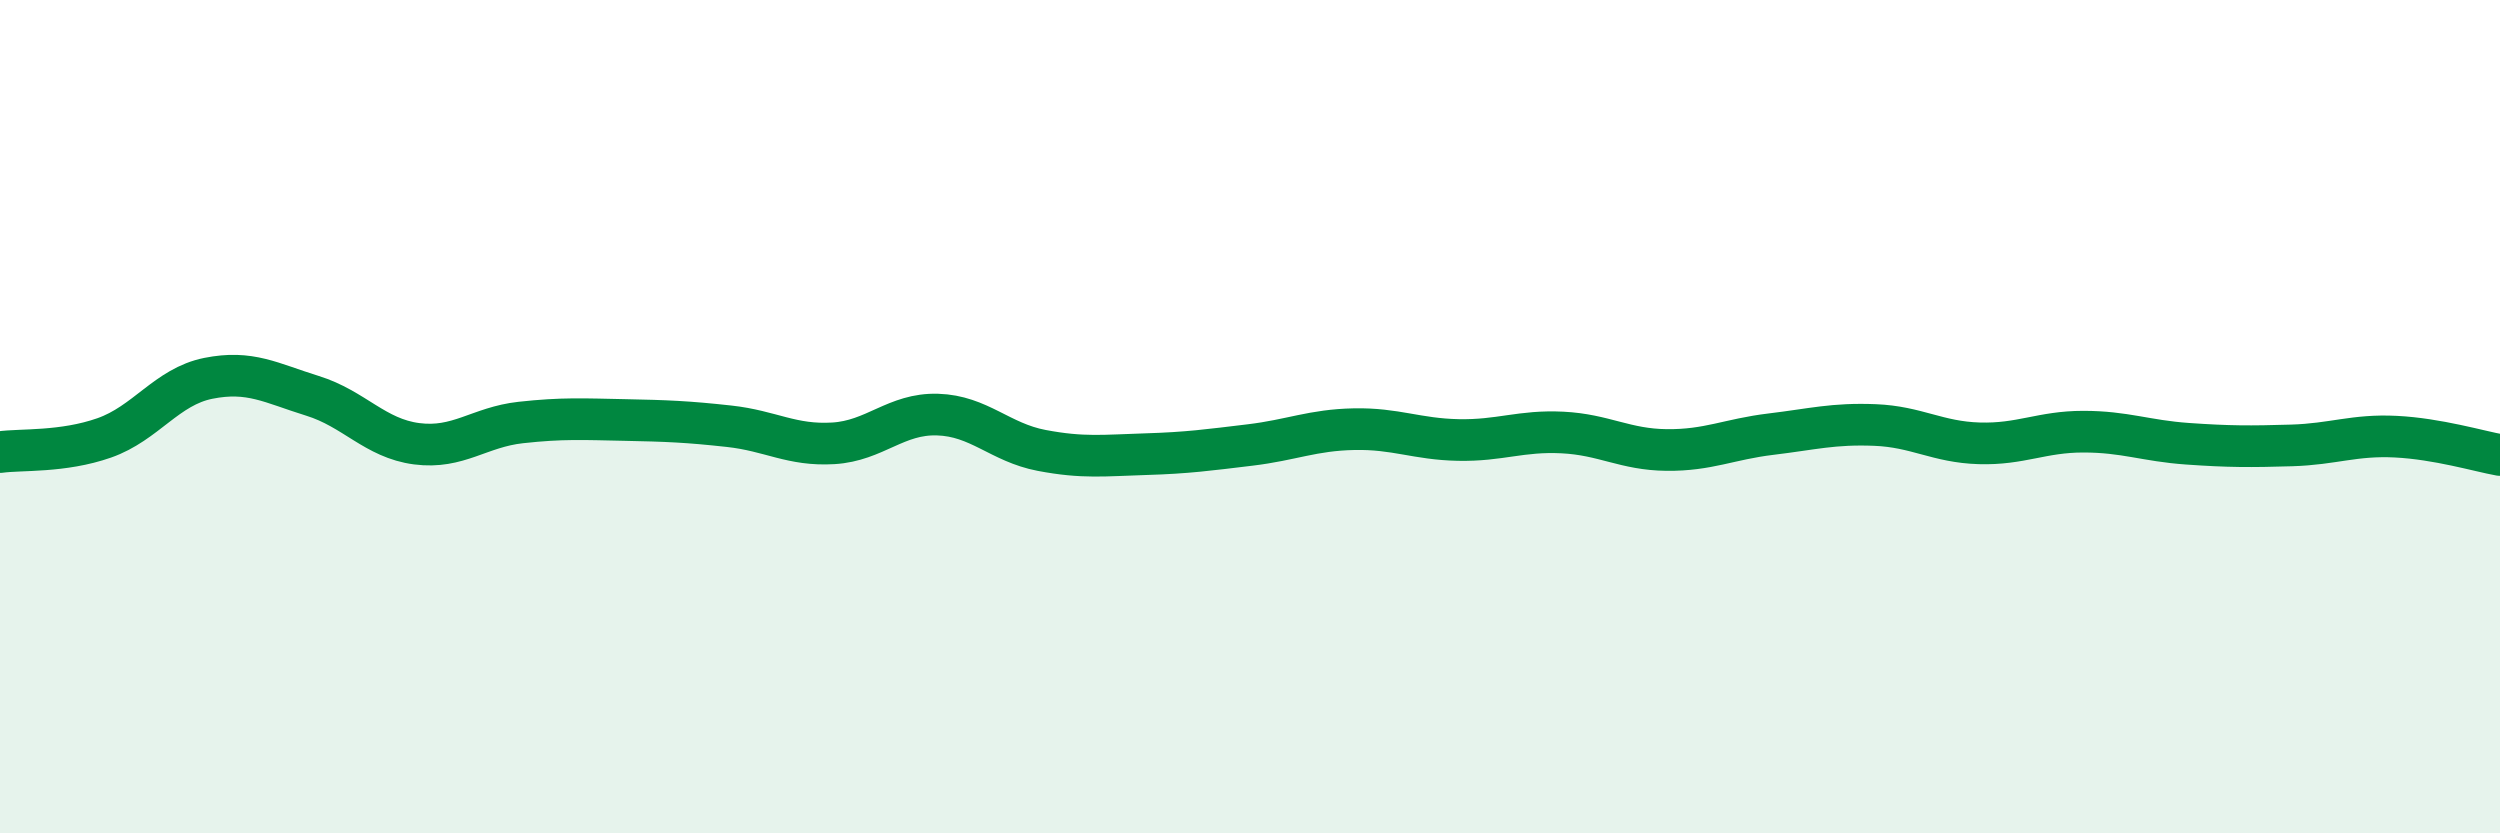
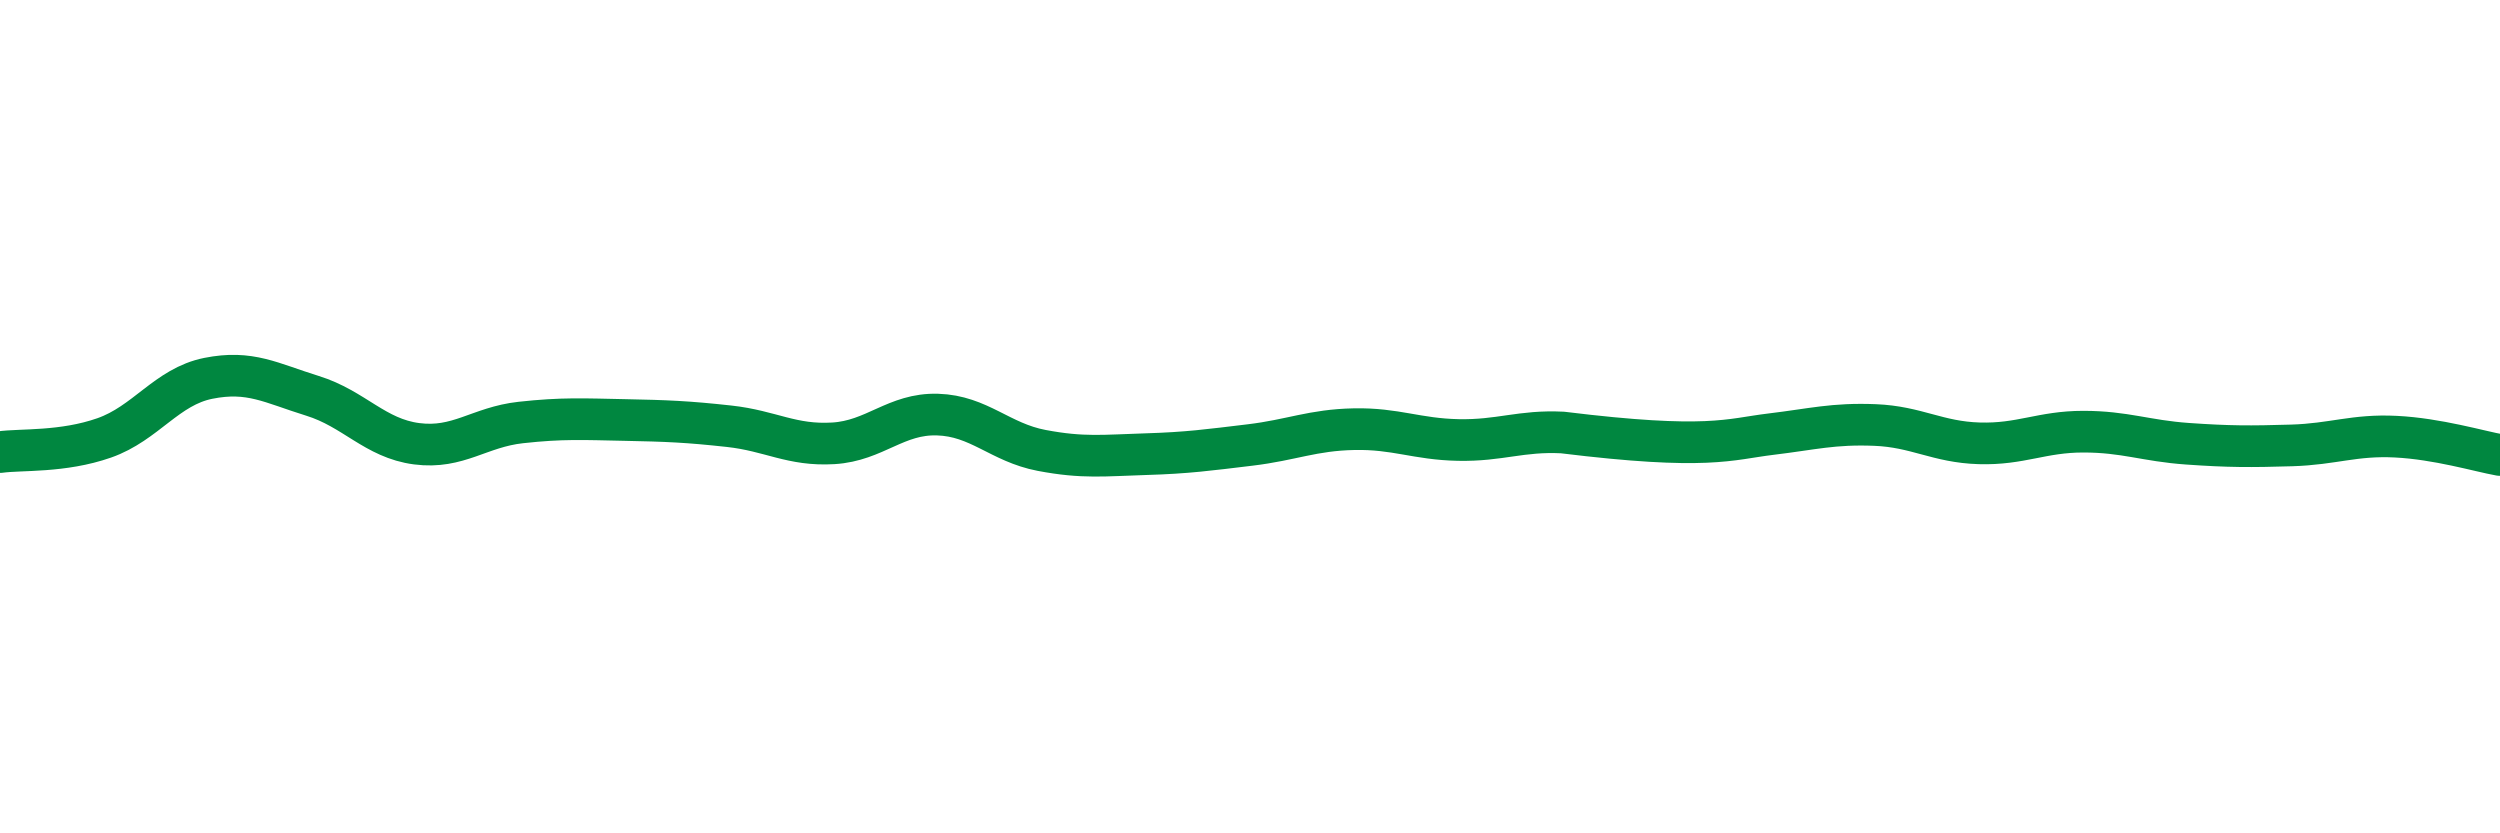
<svg xmlns="http://www.w3.org/2000/svg" width="60" height="20" viewBox="0 0 60 20">
-   <path d="M 0,10.85 C 0.5,10.78 1.5,10.86 2.5,10.51 C 3.5,10.16 4,9.28 5,9.08 C 6,8.88 6.5,9.19 7.5,9.5 C 8.5,9.81 9,10.52 10,10.65 C 11,10.78 11.5,10.25 12.5,10.14 C 13.5,10.03 14,10.06 15,10.08 C 16,10.1 16.5,10.12 17.5,10.23 C 18.5,10.34 19,10.7 20,10.64 C 21,10.58 21.5,9.92 22.5,9.95 C 23.5,9.98 24,10.62 25,10.81 C 26,11 26.5,10.93 27.5,10.9 C 28.5,10.87 29,10.8 30,10.68 C 31,10.56 31.5,10.32 32.5,10.3 C 33.5,10.28 34,10.54 35,10.56 C 36,10.58 36.5,10.33 37.5,10.38 C 38.5,10.43 39,10.79 40,10.8 C 41,10.81 41.5,10.54 42.5,10.42 C 43.5,10.3 44,10.16 45,10.2 C 46,10.24 46.5,10.61 47.5,10.64 C 48.5,10.67 49,10.36 50,10.36 C 51,10.36 51.5,10.58 52.5,10.65 C 53.5,10.72 54,10.72 55,10.69 C 56,10.66 56.5,10.43 57.5,10.48 C 58.5,10.53 59.5,10.83 60,10.92L60 20L0 20Z" fill="#008740" opacity="0.1" stroke-linecap="round" stroke-linejoin="round" />
-   <path d="M 0,10.85 C 0.5,10.78 1.5,10.86 2.5,10.51 C 3.5,10.16 4,9.28 5,9.08 C 6,8.88 6.5,9.19 7.5,9.5 C 8.5,9.81 9,10.52 10,10.65 C 11,10.78 11.5,10.25 12.5,10.14 C 13.5,10.03 14,10.06 15,10.08 C 16,10.1 16.5,10.12 17.5,10.23 C 18.5,10.34 19,10.7 20,10.64 C 21,10.58 21.5,9.92 22.5,9.95 C 23.5,9.98 24,10.62 25,10.81 C 26,11 26.5,10.93 27.5,10.9 C 28.5,10.87 29,10.8 30,10.68 C 31,10.56 31.5,10.32 32.5,10.3 C 33.5,10.28 34,10.54 35,10.56 C 36,10.58 36.5,10.33 37.5,10.38 C 38.5,10.43 39,10.79 40,10.8 C 41,10.81 41.5,10.54 42.5,10.42 C 43.5,10.3 44,10.16 45,10.2 C 46,10.24 46.5,10.61 47.5,10.64 C 48.5,10.67 49,10.36 50,10.36 C 51,10.36 51.5,10.58 52.5,10.65 C 53.5,10.72 54,10.72 55,10.69 C 56,10.66 56.5,10.43 57.5,10.48 C 58.5,10.53 59.5,10.83 60,10.92" stroke="#008740" stroke-width="1" fill="none" stroke-linecap="round" stroke-linejoin="round" />
+   <path d="M 0,10.85 C 0.5,10.78 1.5,10.86 2.5,10.51 C 3.5,10.16 4,9.28 5,9.08 C 6,8.88 6.5,9.19 7.5,9.5 C 8.5,9.81 9,10.52 10,10.65 C 11,10.78 11.5,10.25 12.5,10.14 C 13.5,10.03 14,10.06 15,10.08 C 16,10.1 16.5,10.12 17.5,10.23 C 18.5,10.34 19,10.7 20,10.64 C 21,10.58 21.5,9.92 22.5,9.95 C 23.5,9.98 24,10.62 25,10.81 C 26,11 26.5,10.93 27.5,10.9 C 28.5,10.87 29,10.8 30,10.68 C 31,10.56 31.5,10.32 32.5,10.3 C 33.5,10.28 34,10.54 35,10.56 C 36,10.58 36.5,10.33 37.5,10.38 C 41,10.81 41.5,10.54 42.5,10.42 C 43.5,10.3 44,10.16 45,10.2 C 46,10.24 46.5,10.61 47.5,10.64 C 48.5,10.67 49,10.36 50,10.36 C 51,10.36 51.5,10.58 52.5,10.65 C 53.5,10.72 54,10.72 55,10.69 C 56,10.66 56.5,10.43 57.5,10.48 C 58.5,10.53 59.5,10.83 60,10.92" stroke="#008740" stroke-width="1" fill="none" stroke-linecap="round" stroke-linejoin="round" />
</svg>